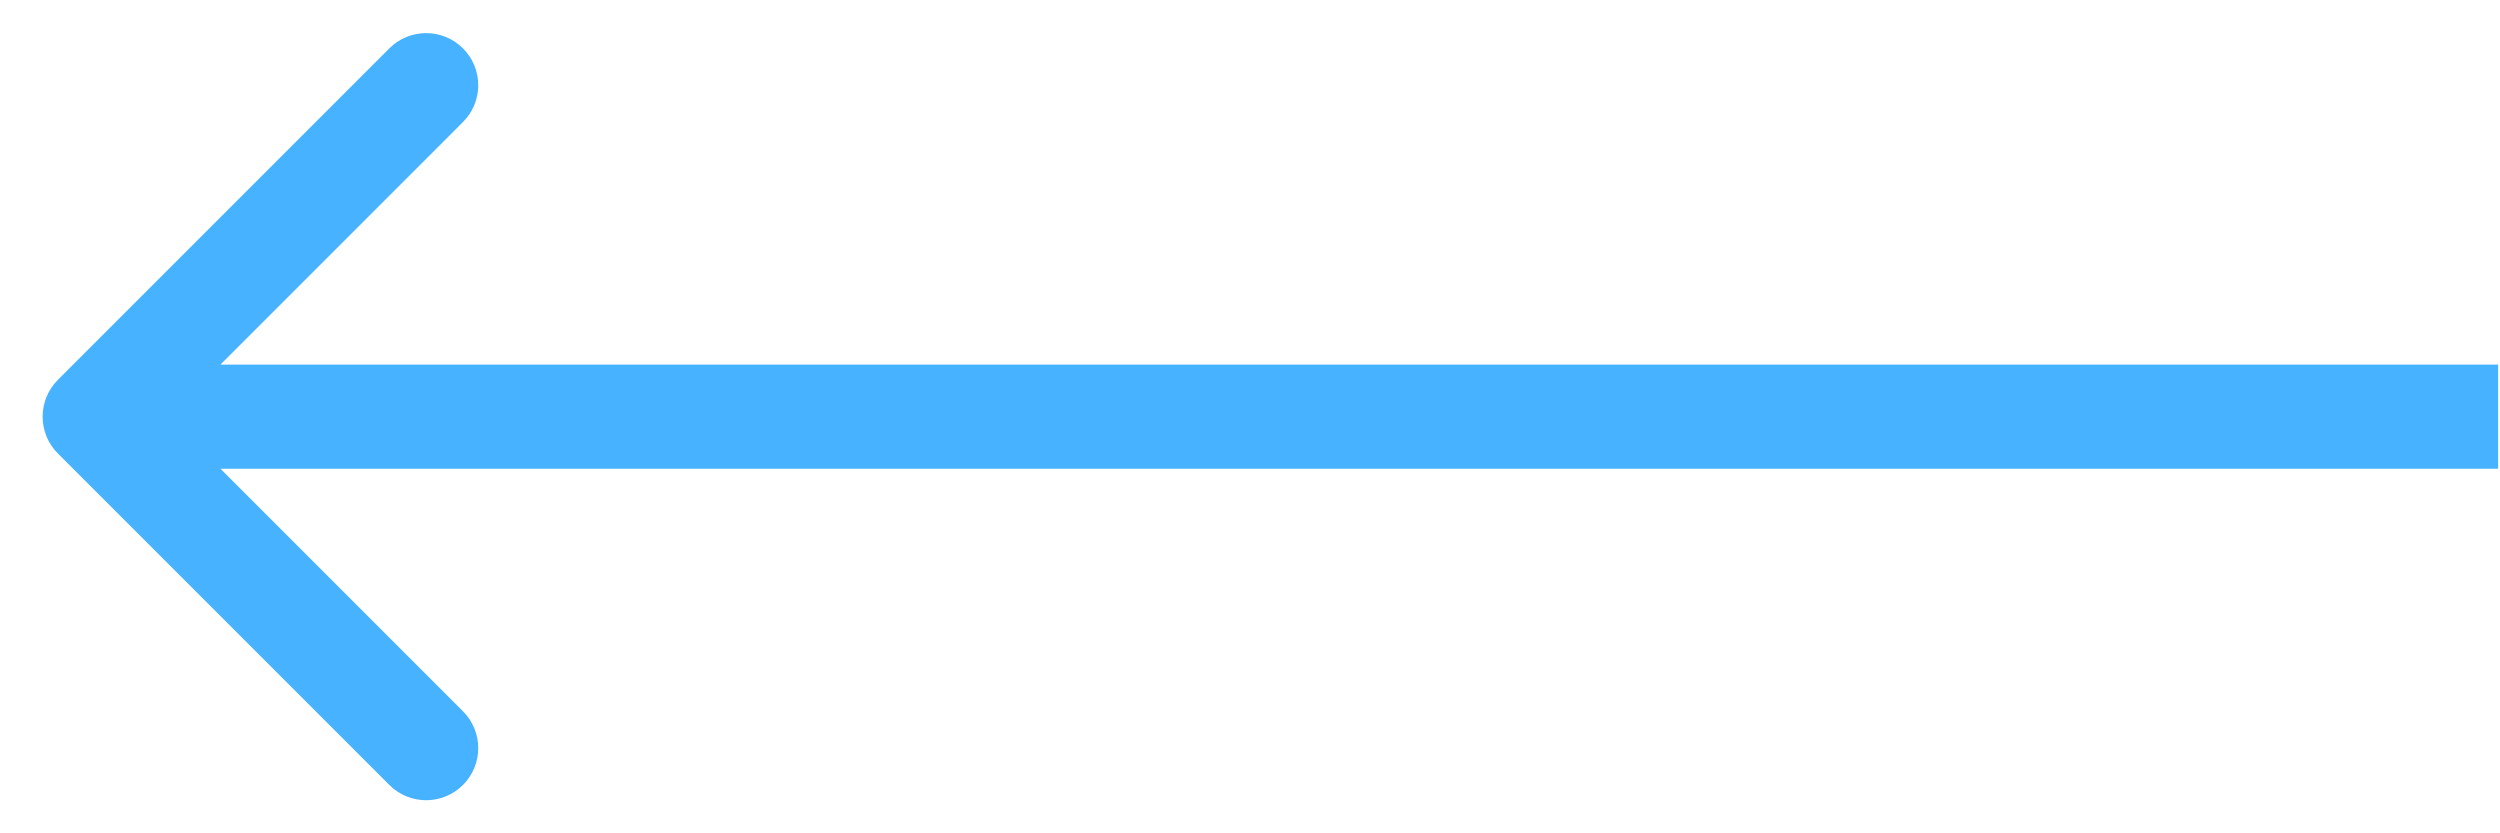
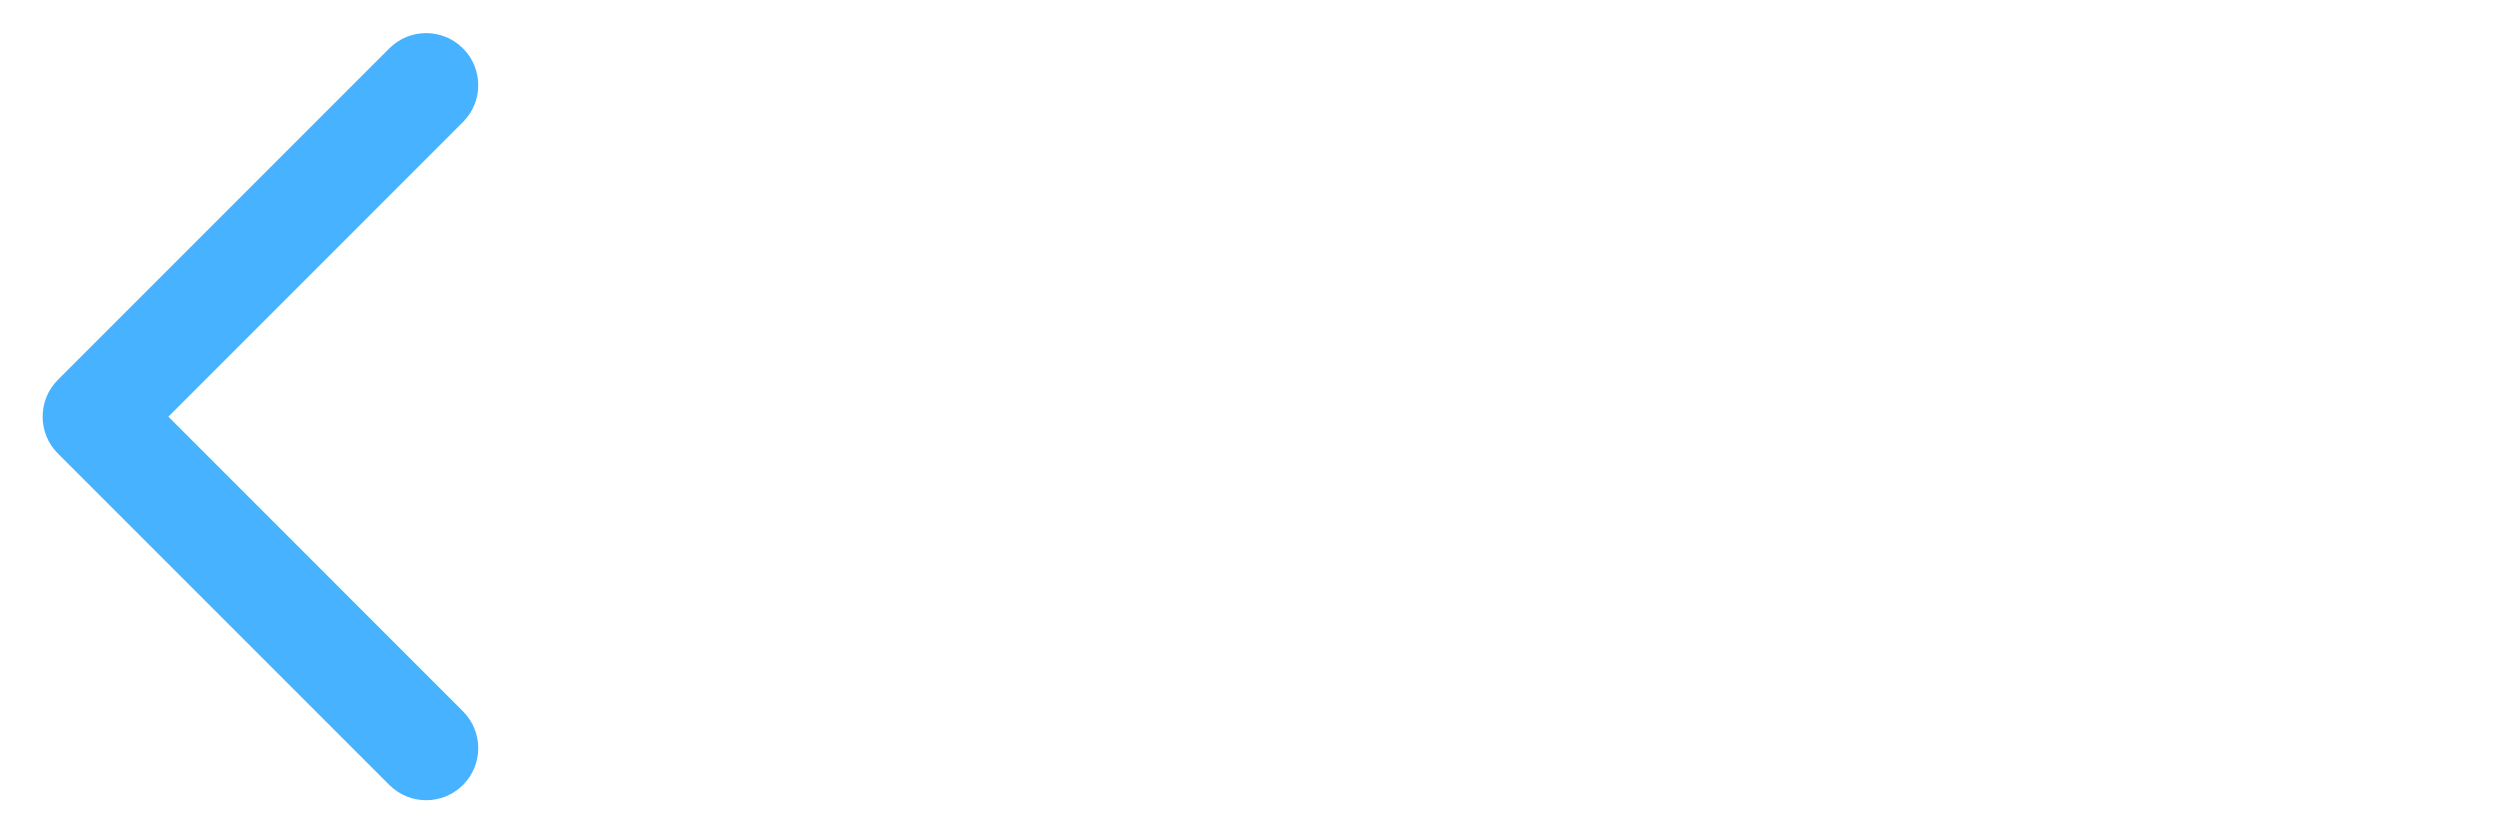
<svg xmlns="http://www.w3.org/2000/svg" width="48" height="16" viewBox="0 0 48 16" fill="none">
-   <path id="Vector 23" d="M1.111 8.707C0.721 8.317 0.721 7.683 1.111 7.293L7.475 0.929C7.866 0.538 8.499 0.538 8.889 0.929C9.28 1.319 9.28 1.953 8.889 2.343L3.233 8L8.889 13.657C9.28 14.047 9.28 14.681 8.889 15.071C8.499 15.462 7.866 15.462 7.475 15.071L1.111 8.707ZM47.964 9H1.818V7H47.964V9Z" fill="#47B2FF" />
+   <path id="Vector 23" d="M1.111 8.707C0.721 8.317 0.721 7.683 1.111 7.293L7.475 0.929C7.866 0.538 8.499 0.538 8.889 0.929C9.28 1.319 9.28 1.953 8.889 2.343L3.233 8L8.889 13.657C9.28 14.047 9.28 14.681 8.889 15.071C8.499 15.462 7.866 15.462 7.475 15.071L1.111 8.707ZM47.964 9H1.818H47.964V9Z" fill="#47B2FF" />
</svg>